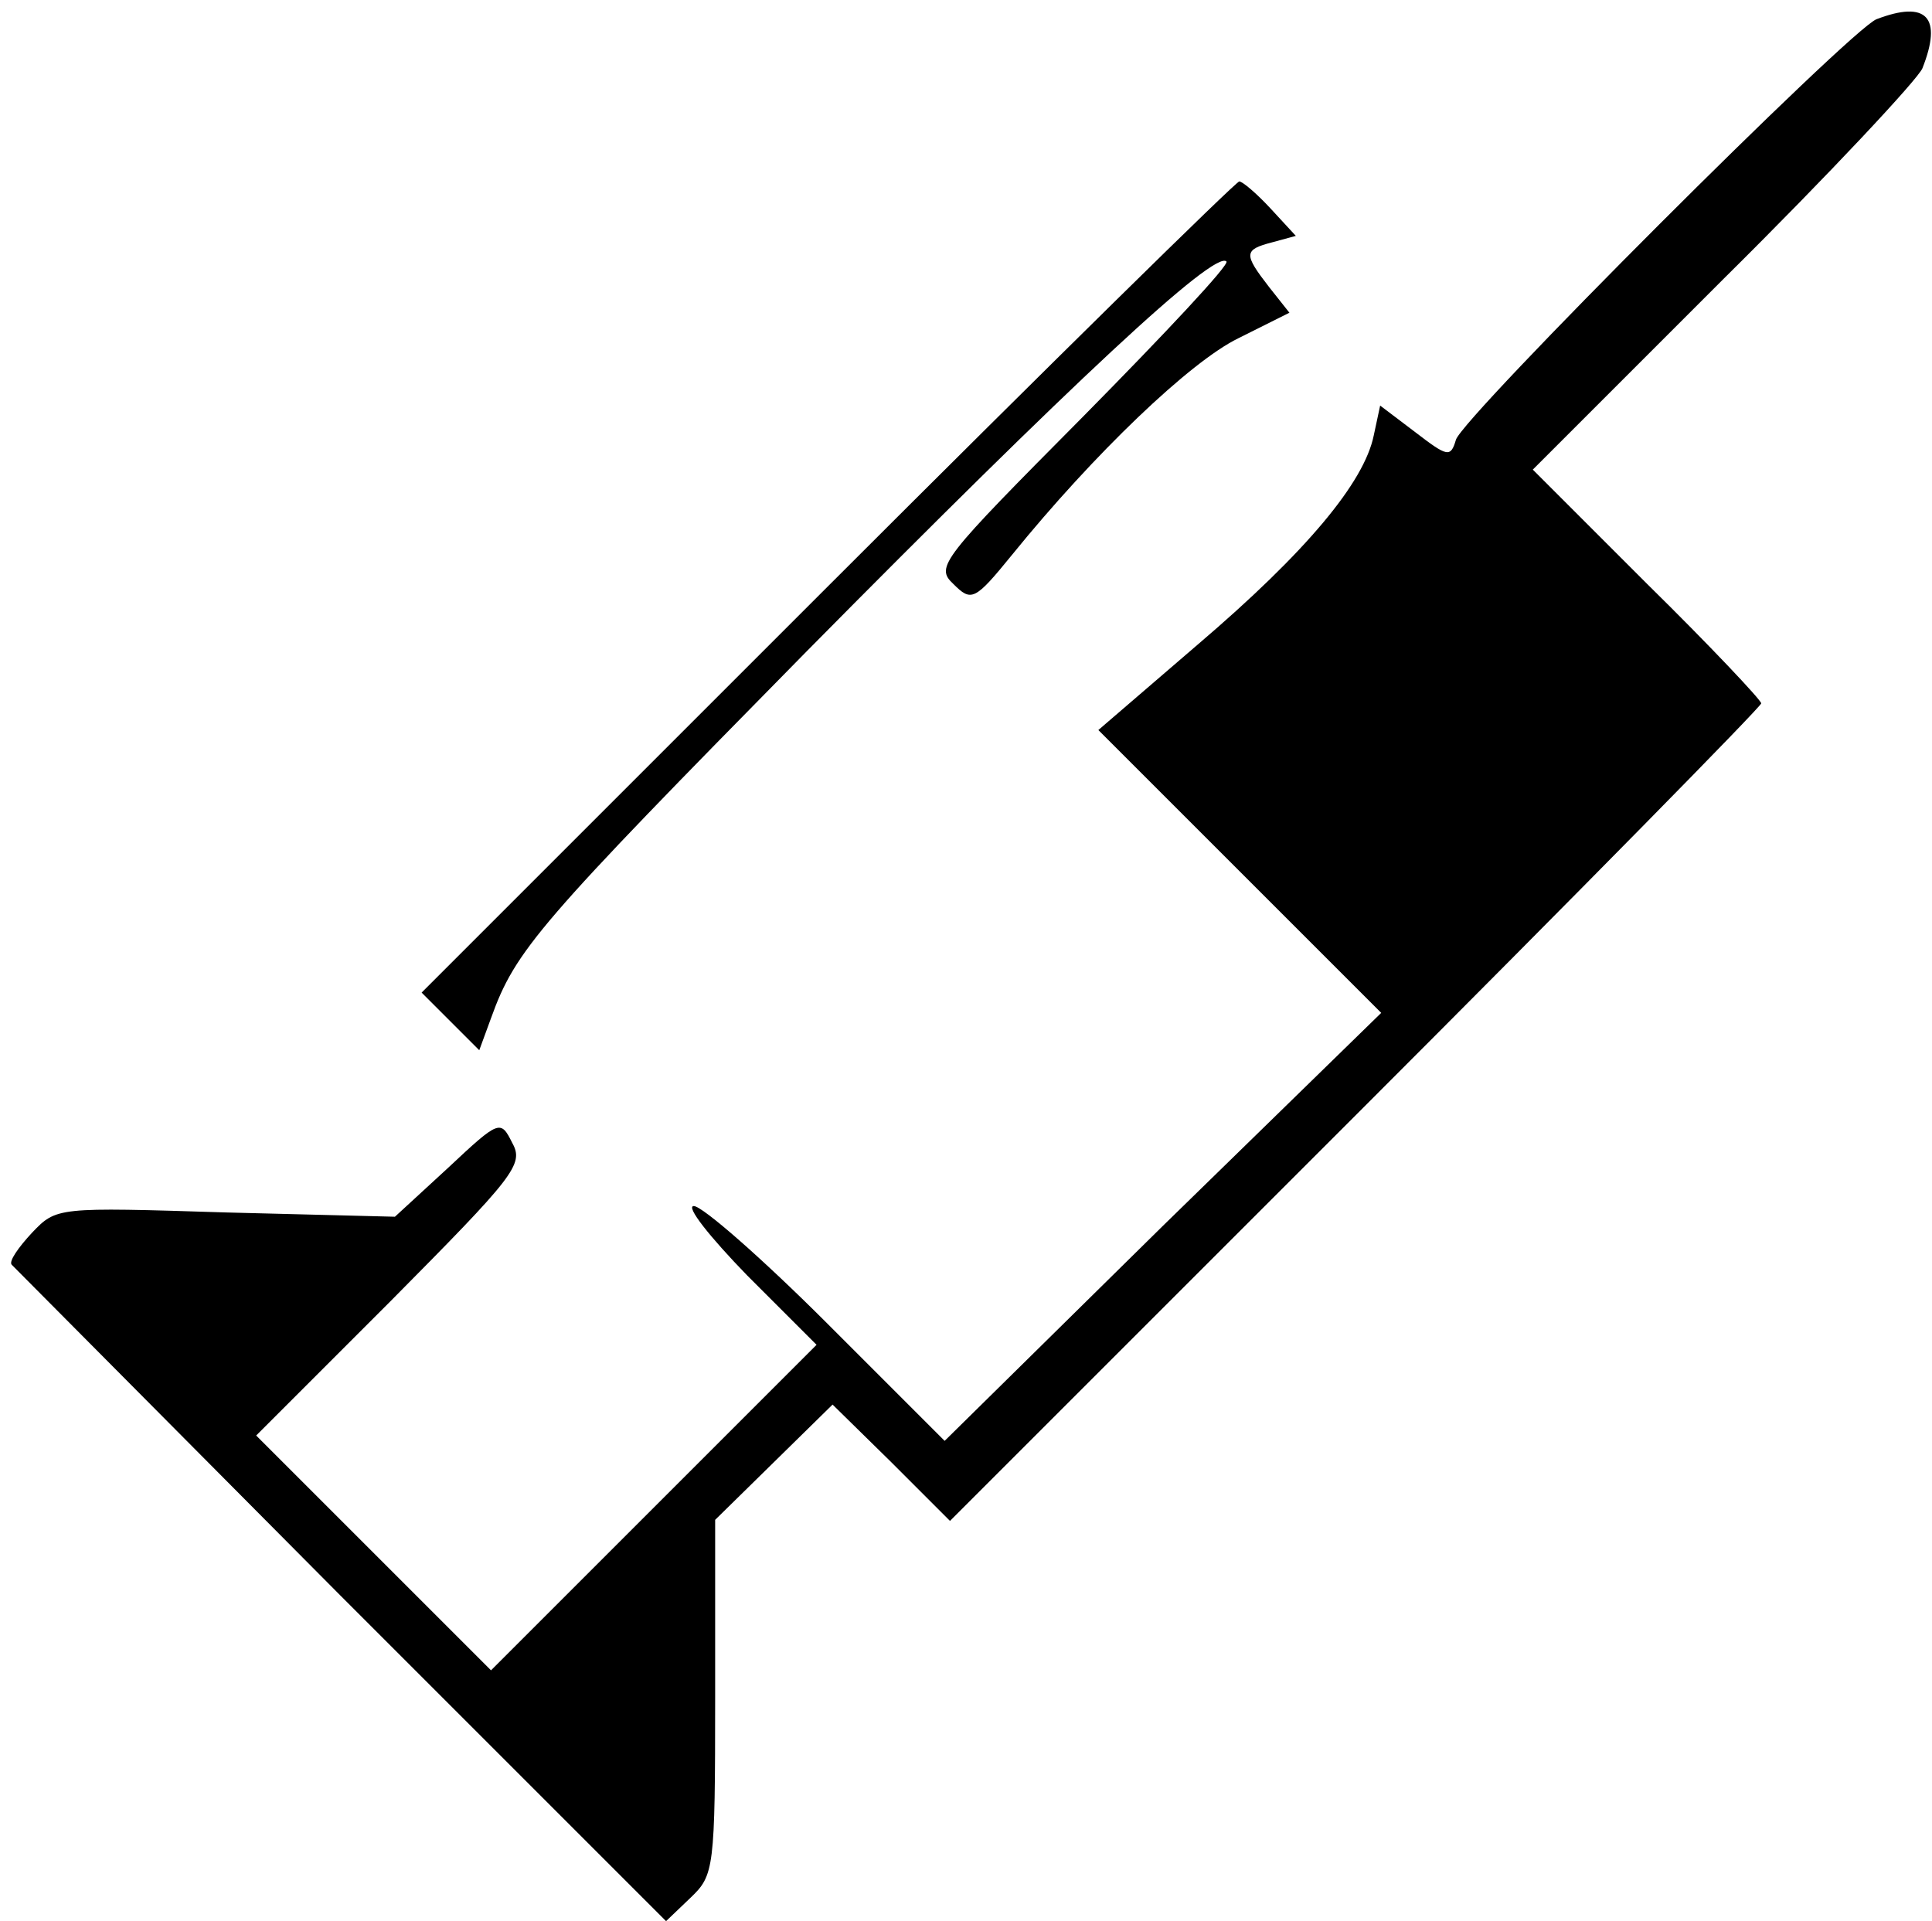
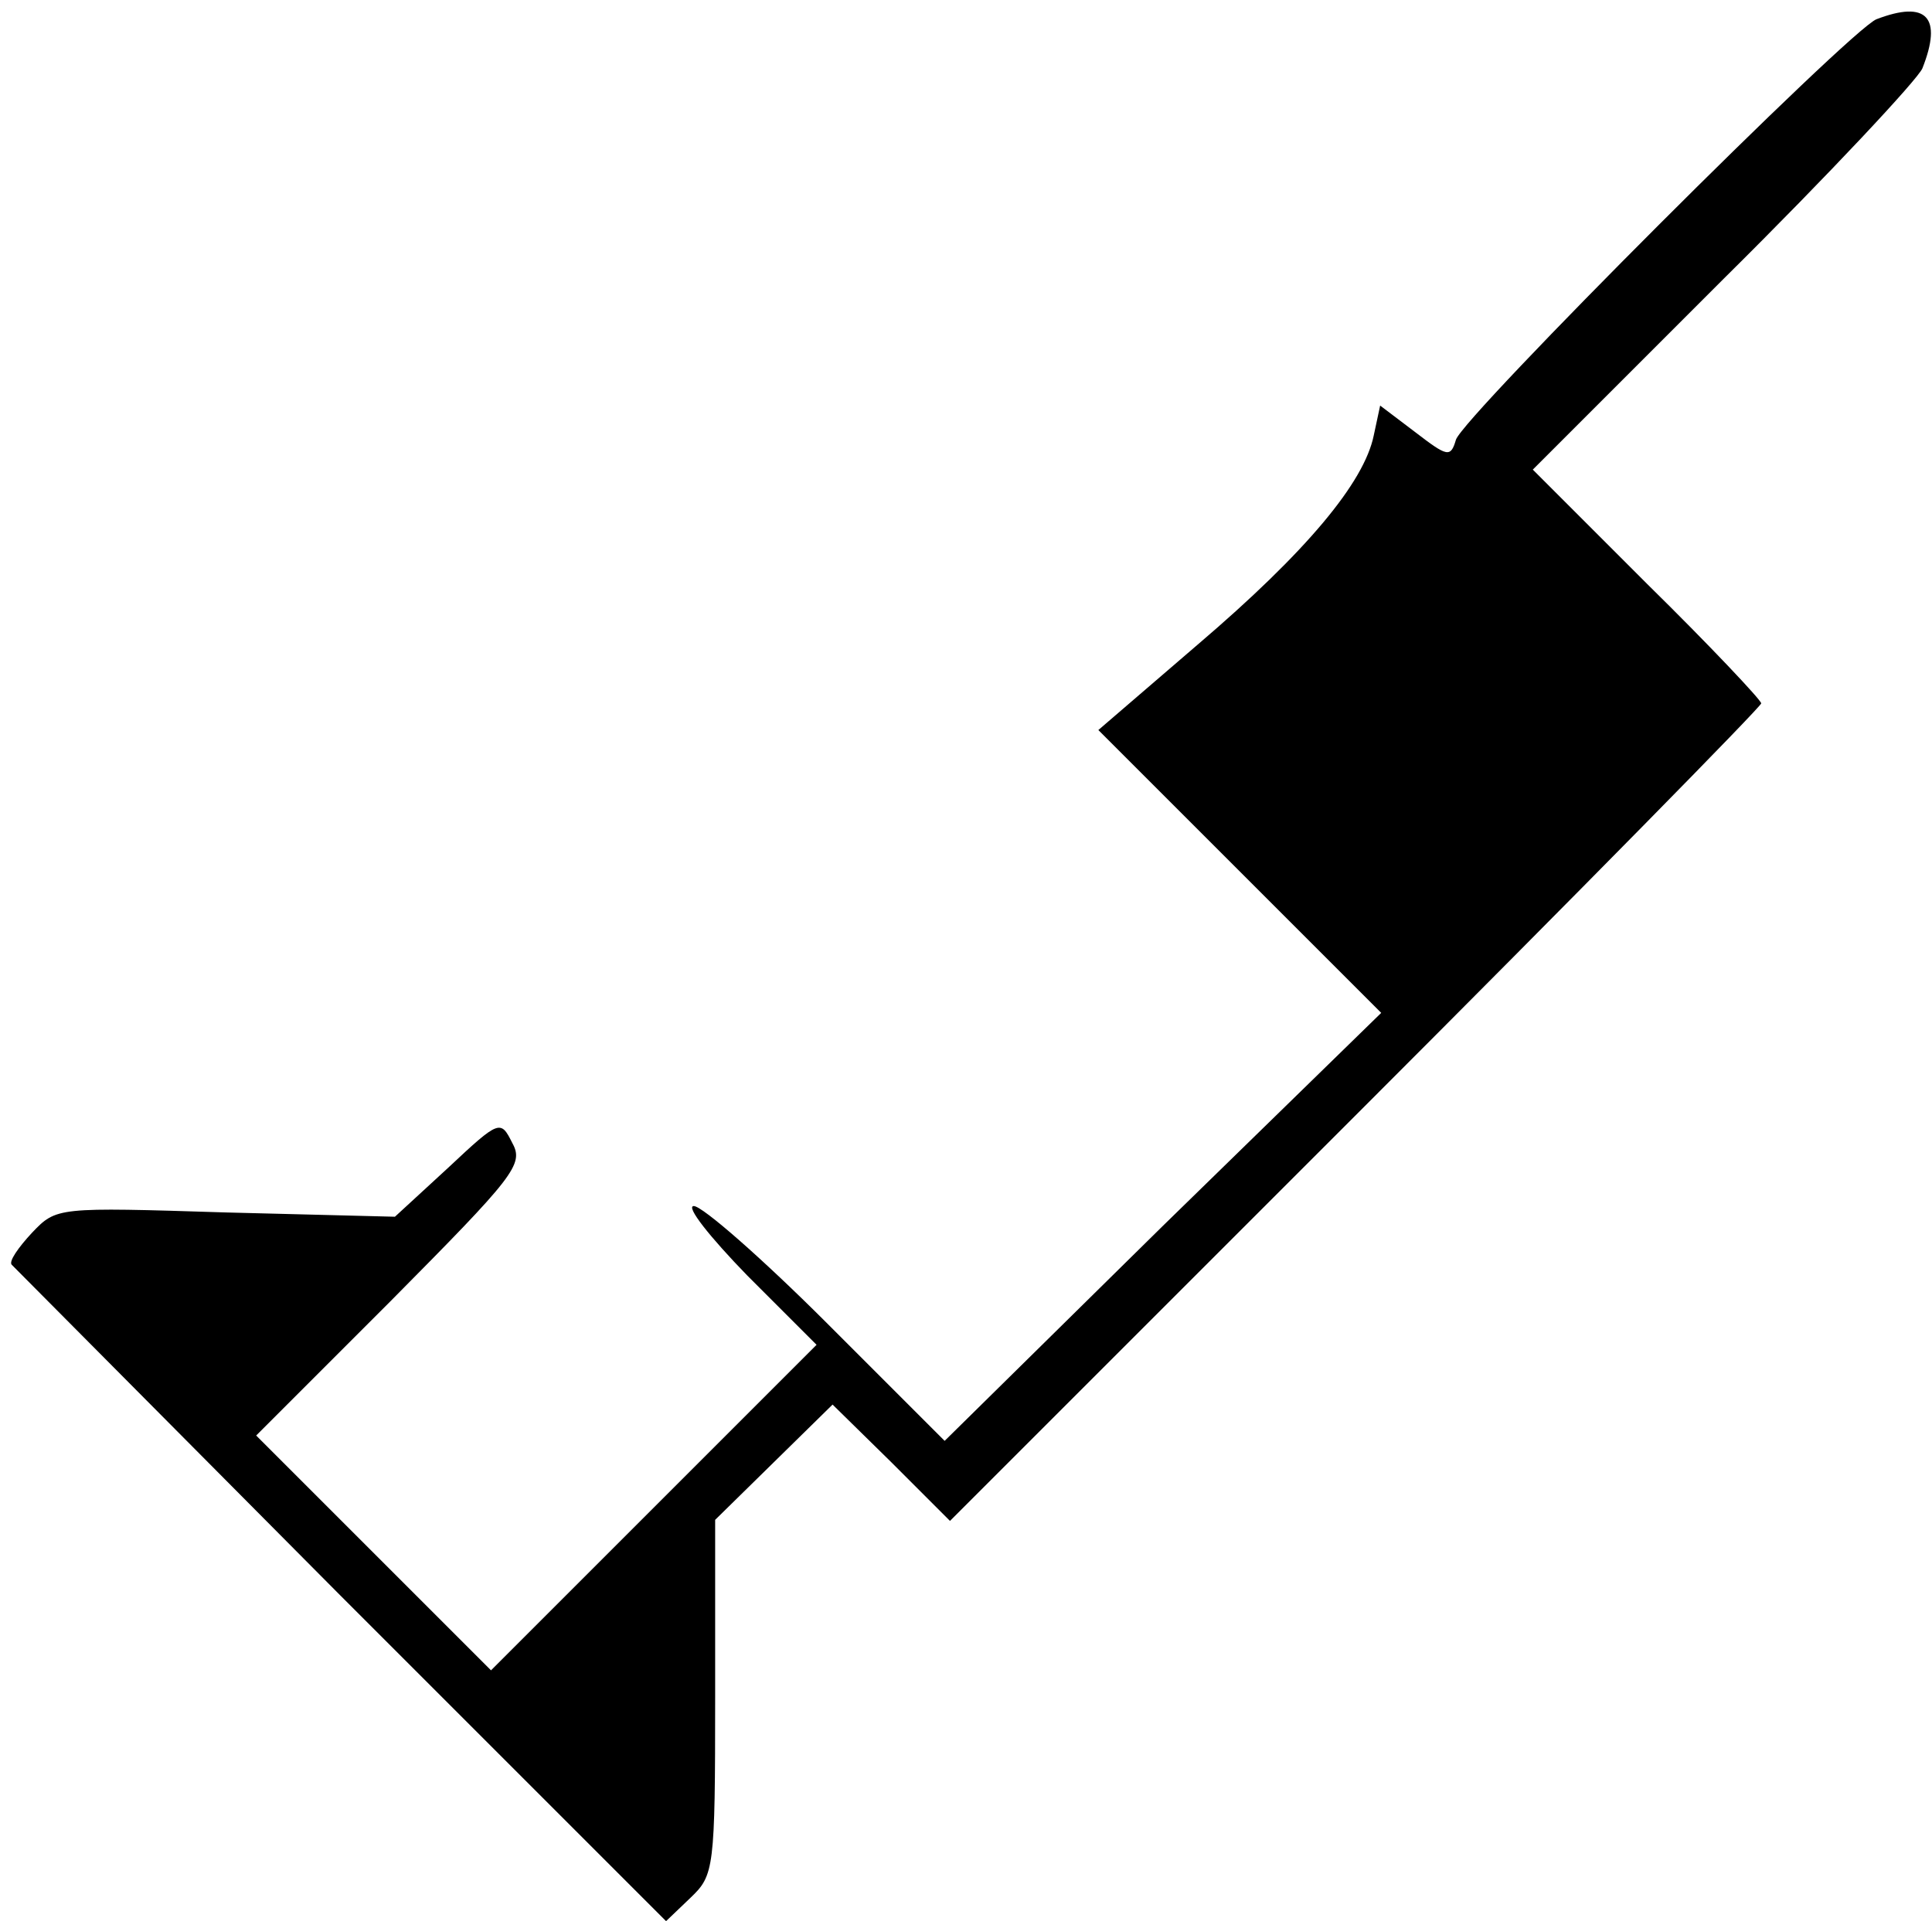
<svg xmlns="http://www.w3.org/2000/svg" version="1.0" width="181pt" height="180pt" viewBox="0 0 181 180" preserveAspectRatio="xMidYMid meet">
  <g transform="translate(0,180) scale(0.1,-0.1)" fill="#000000" stroke="none">
    <path d="M1758 1782 c-25 -10 -387 -372 -394 -394 -5 -17 -8 -16 -38 7 l-33 25 -6 -28 c-9 -44 -63 -109 -165 -196 l-93 -80 132 -132 133 -133 -205 -200 -204 -201 -110 110 c-61 61 -117 110 -125 110 -8 0 15 -29 50 -65 l65 -65 -153 -153 -152 -152 -110 110 -110 110 126 126 c116 117 125 128 114 148 -11 22 -12 22 -60 -23 l-50 -46 -158 4 c-159 5 -159 5 -182 -19 -13 -14 -22 -27 -19 -30 2 -2 141 -142 308 -310 l305 -305 23 22 c22 21 23 27 23 188 l0 166 55 54 55 54 55 -54 55 -55 380 380 c209 209 380 383 380 386 0 3 -48 54 -107 112 l-107 107 179 179 c99 98 182 187 186 197 19 48 4 64 -43 46z" />
-     <path d="M775 1250 l-380 -380 27 -27 27 -27 11 30 c23 64 44 88 295 343 250 253 383 377 394 366 3 -3 -58 -68 -134 -145 -133 -134 -139 -141 -122 -157 17 -17 20 -16 55 27 77 95 167 181 212 203 l48 24 -19 24 c-24 31 -24 35 3 42 l22 6 -24 26 c-13 14 -26 25 -29 25 -3 0 -177 -171 -386 -380z" />
  </g>
</svg>